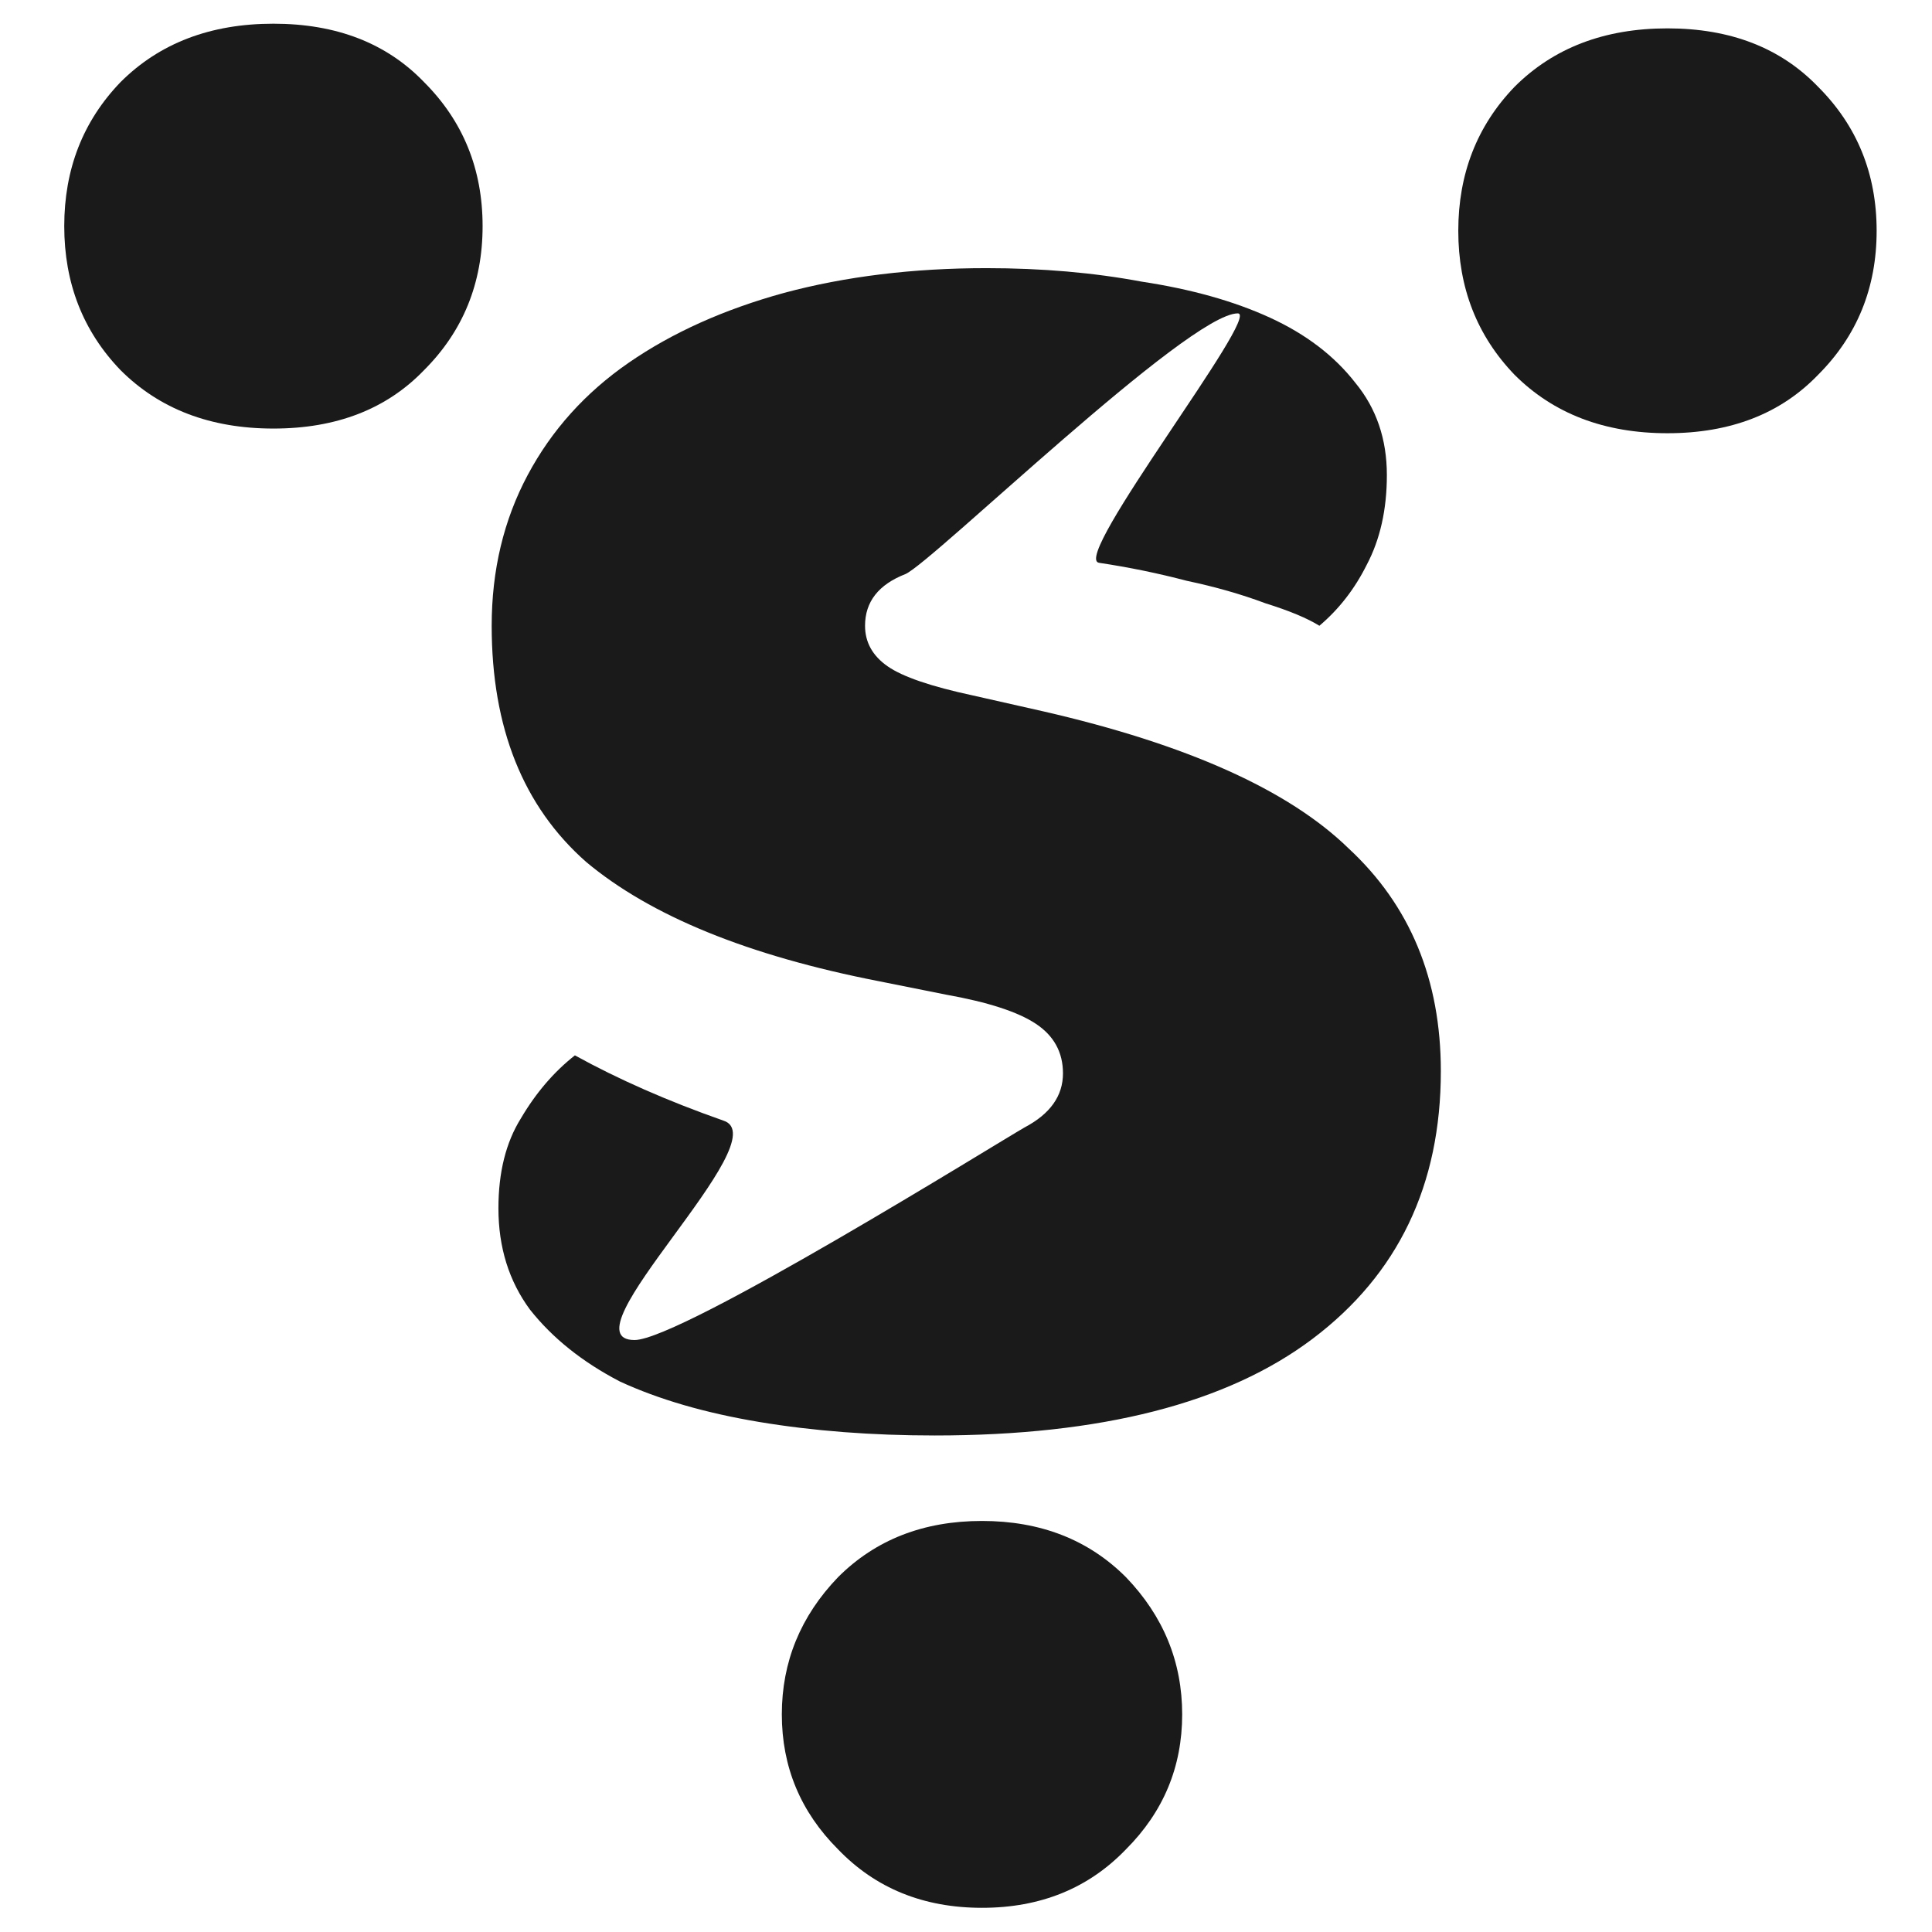
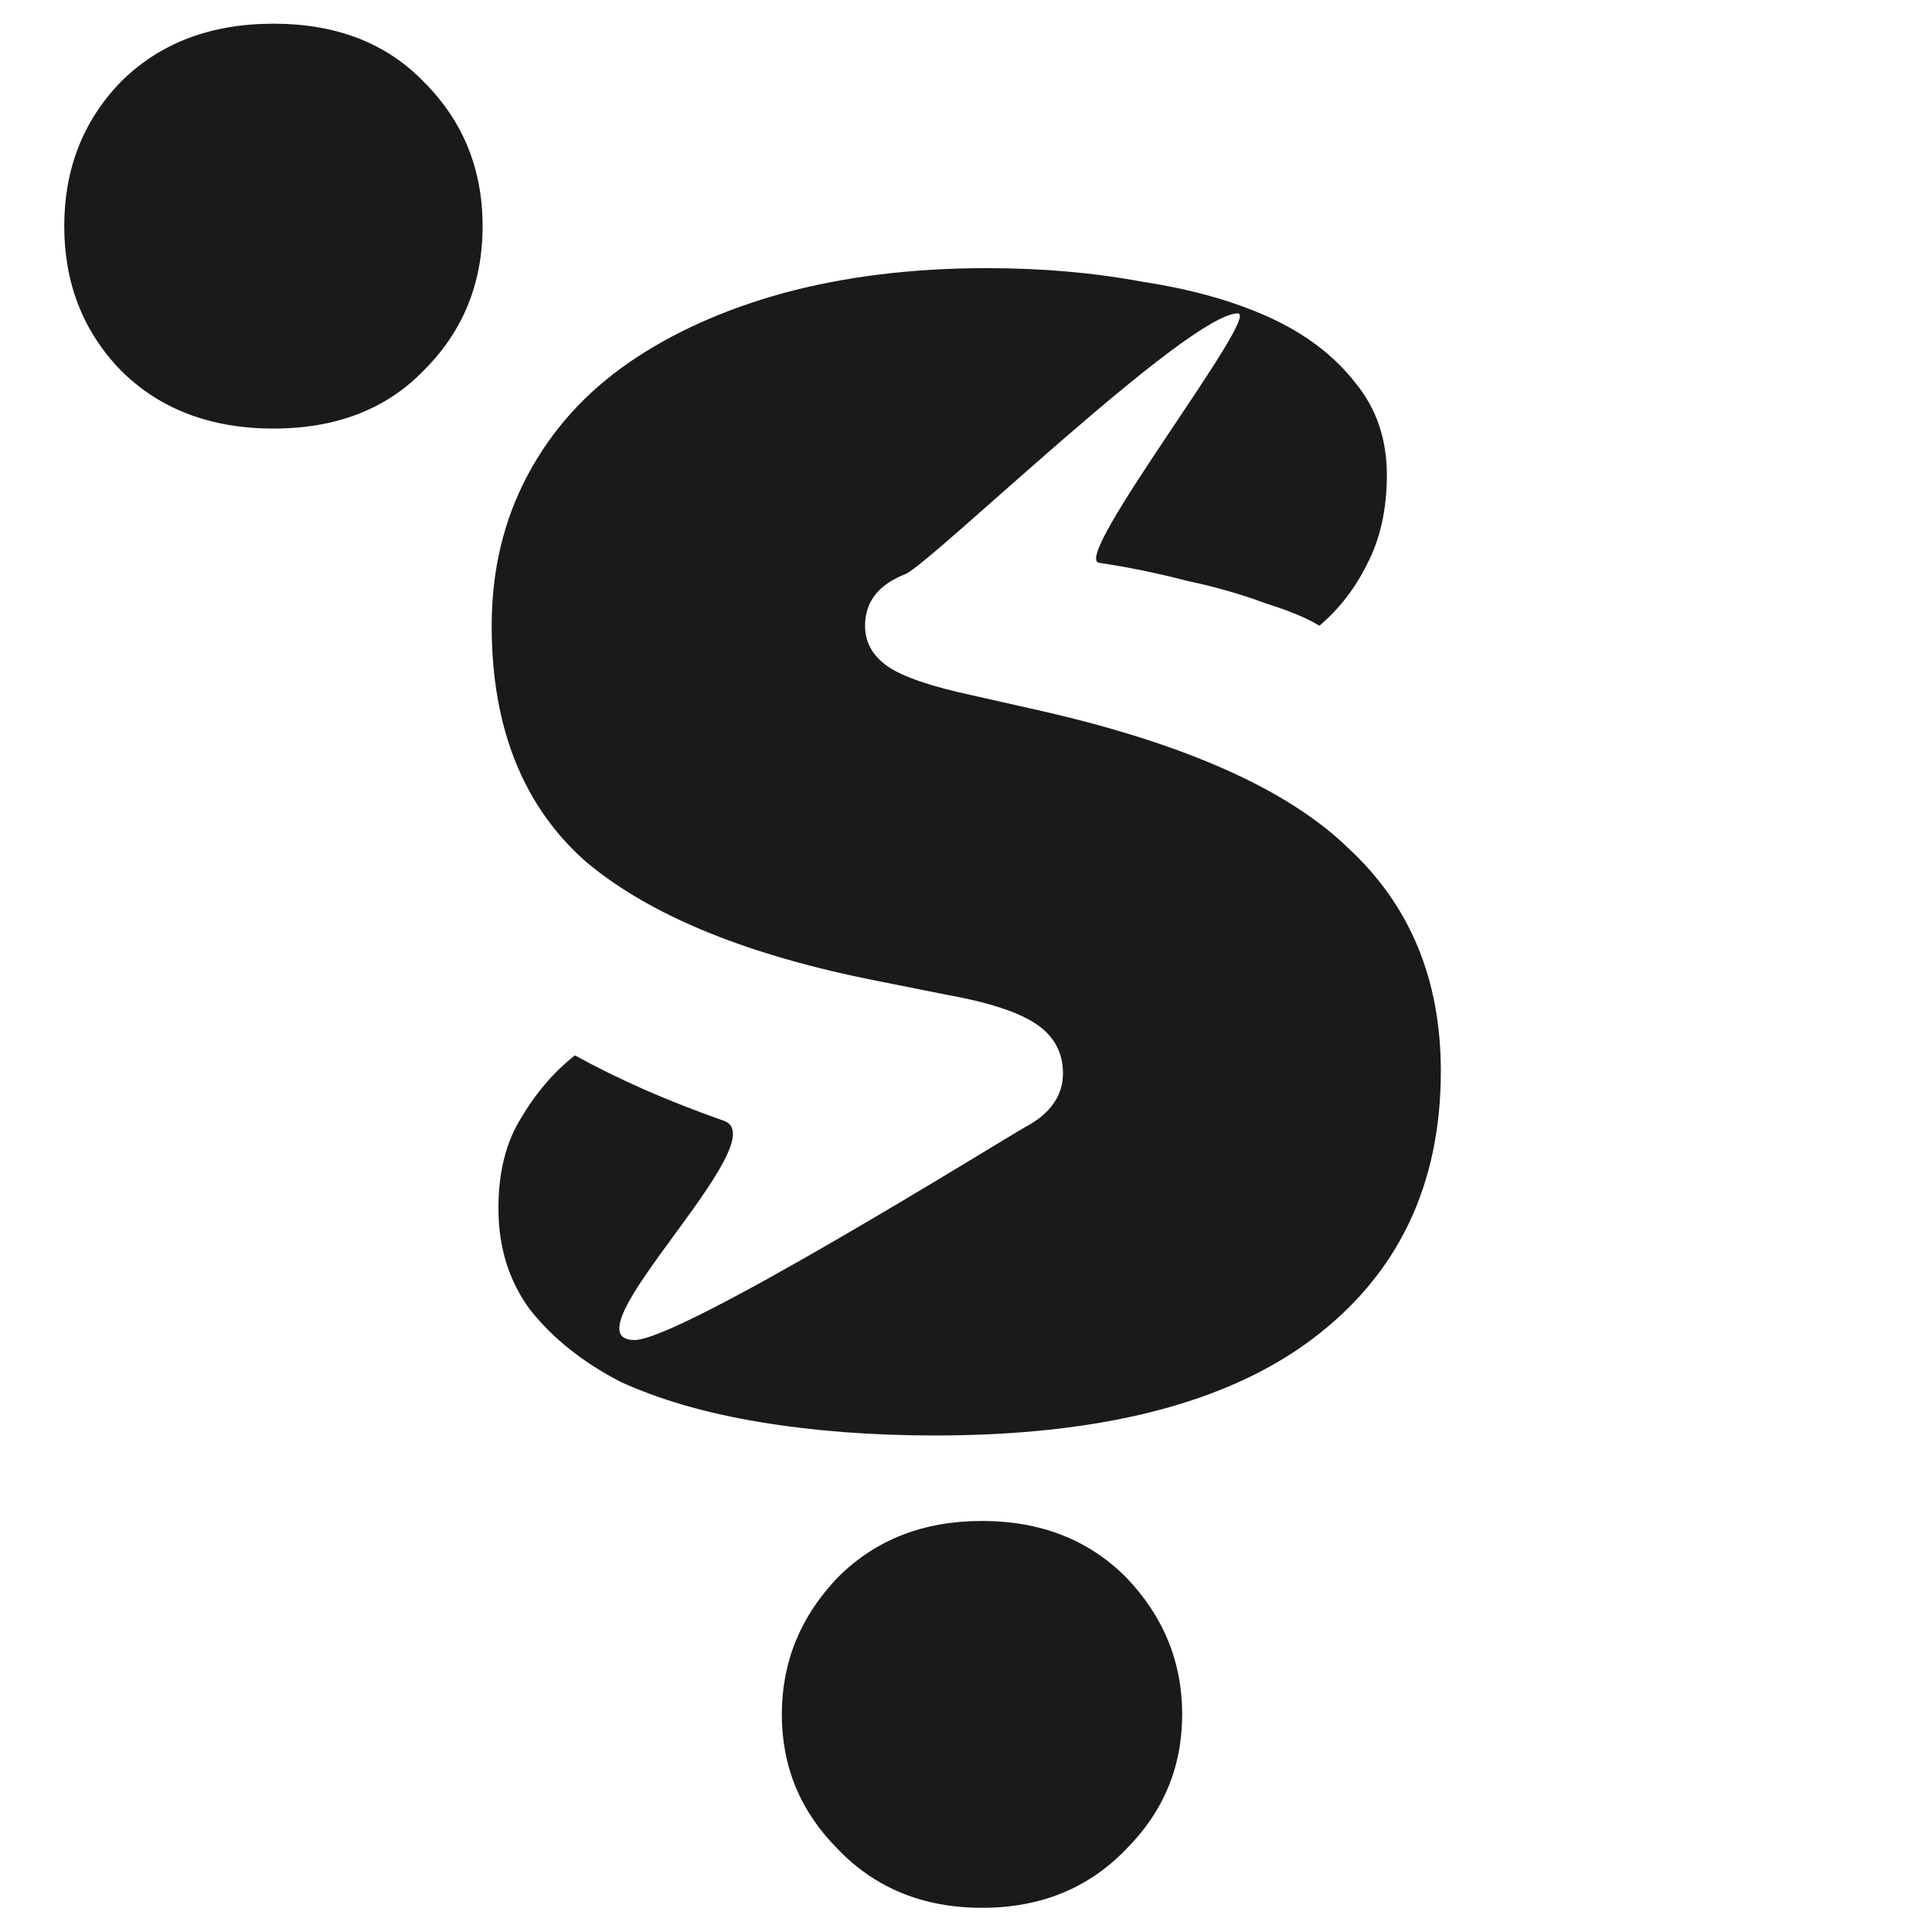
<svg xmlns="http://www.w3.org/2000/svg" id="svg12" preserveAspectRatio="xMidYMid meet" viewBox="0 0 260 260" height="260pt" width="260pt" version="1.0">
  <defs id="defs16" />
  <g transform="matrix(2.102,0,0,2.102,640.066,289.755)" id="g854">
    <path id="path1130-3" style="font-style:normal;font-variant:normal;font-weight:normal;font-stretch:normal;font-size:50.8px;line-height:1.25;font-family:Baloo;-inkscape-font-specification:Baloo;letter-spacing:0px;word-spacing:0px;fill:#1a1a1a;fill-opacity:1;stroke:none;stroke-width:0.75" d="m -212.257,-69.272 c 0,7.296 -2.736,13.008 -8.208,17.136 -5.472,4.128 -13.536,6.192 -24.192,6.192 -4.032,0 -7.776,-0.288 -11.232,-0.864 -3.456,-0.576 -6.432,-1.44 -8.928,-2.592 -2.4,-1.248 -4.32,-2.784 -5.76,-4.608 -1.344,-1.824 -2.016,-3.984 -2.016,-6.48 0,-2.304 0.48,-4.224 1.44,-5.76 0.96,-1.632 2.112,-2.976 3.456,-4.032 2.784,1.536 5.952,2.928 9.504,4.176 3.648,1.152 -10.39,14.049 -5.686,14.049 2.976,0 23.446,-12.753 24.982,-13.617 1.632,-0.864 2.448,-2.016 2.448,-3.456 0,-1.344 -0.576,-2.4 -1.728,-3.168 -1.152,-0.768 -3.072,-1.392 -5.76,-1.872 l -4.32,-0.864 c -8.352,-1.632 -14.592,-4.176 -18.72,-7.632 -4.032,-3.552 -6.048,-8.592 -6.048,-15.12 0,-3.552 0.768,-6.768 2.304,-9.648 1.536,-2.88 3.696,-5.28 6.48,-7.2 2.784,-1.92 6.096,-3.408 9.936,-4.464 3.936,-1.056 8.256,-1.584 12.96,-1.584 3.552,0 6.864,0.288 9.936,0.864 3.168,0.48 5.904,1.248 8.208,2.304 2.304,1.056 4.128,2.448 5.472,4.176 1.344,1.632 2.016,3.6 2.016,5.904 0,2.208 -0.432,4.128 -1.296,5.76 -0.768,1.536 -1.776,2.832 -3.024,3.888 -0.768,-0.48 -1.92,-0.96 -3.456,-1.44 -1.536,-0.576 -3.216,-1.056 -5.04,-1.44 -1.824,-0.48 -3.696,-0.864 -5.616,-1.152 -1.824,-0.288 10.425,-15.968 8.889,-15.968 -3.168,0 -19.545,15.92 -21.273,16.688 -1.728,0.672 -2.592,1.776 -2.592,3.312 0,1.056 0.48,1.92 1.44,2.592 0.96,0.672 2.784,1.296 5.472,1.872 l 4.464,1.008 c 9.216,2.112 15.744,5.04 19.584,8.784 3.936,3.648 5.904,8.4 5.904,14.256 z m -42.192,41.184 c 0,-3.36 1.2,-6.288 3.6,-8.784 2.4,-2.4 5.472,-3.6 9.216,-3.6 3.744,0 6.816,1.2 9.216,3.6 2.4,2.496 3.6,5.424 3.6,8.784 0,3.36 -1.2,6.24 -3.6,8.64 -2.4,2.496 -5.472,3.744 -9.216,3.744 -3.744,0 -6.816,-1.248 -9.216,-3.744 -2.4,-2.4 -3.6,-5.28 -3.6,-8.64 z" />
-     <path id="path1132-8" style="font-style:normal;font-variant:normal;font-weight:normal;font-stretch:normal;font-size:50.8px;line-height:1.25;font-family:Baloo;-inkscape-font-specification:Baloo;letter-spacing:0px;word-spacing:0px;fill:#1a1a1a;fill-opacity:1;stroke:none;stroke-width:0.75" d="m -211.14,-123.071 c 0,-3.648 1.2,-6.72 3.6,-9.216 2.496,-2.496 5.76,-3.744 9.792,-3.744 4.032,0 7.248,1.248 9.648,3.744 2.496,2.496 3.744,5.568 3.744,9.216 0,3.648 -1.248,6.72 -3.744,9.216 -2.4,2.496 -5.616,3.744 -9.648,3.744 -4.032,0 -7.296,-1.248 -9.792,-3.744 -2.4,-2.496 -3.6,-5.568 -3.6,-9.216 z" />
    <path id="path1132-8-8" style="font-style:normal;font-variant:normal;font-weight:normal;font-stretch:normal;font-size:50.8px;line-height:1.25;font-family:Baloo;-inkscape-font-specification:Baloo;letter-spacing:0px;word-spacing:0px;fill:#1a1a1a;fill-opacity:1;stroke:none;stroke-width:0.75" d="m -300.39,-123.37 c 0,-3.648 1.2,-6.72 3.6,-9.216 2.496,-2.496 5.76,-3.744 9.792,-3.744 4.032,0 7.248,1.248 9.648,3.744 2.496,2.496 3.744,5.568 3.744,9.216 0,3.648 -1.248,6.72 -3.744,9.216 -2.4,2.496 -5.616,3.744 -9.648,3.744 -4.032,0 -7.296,-1.248 -9.792,-3.744 -2.4,-2.496 -3.6,-5.568 -3.6,-9.216 z" />
  </g>
</svg>